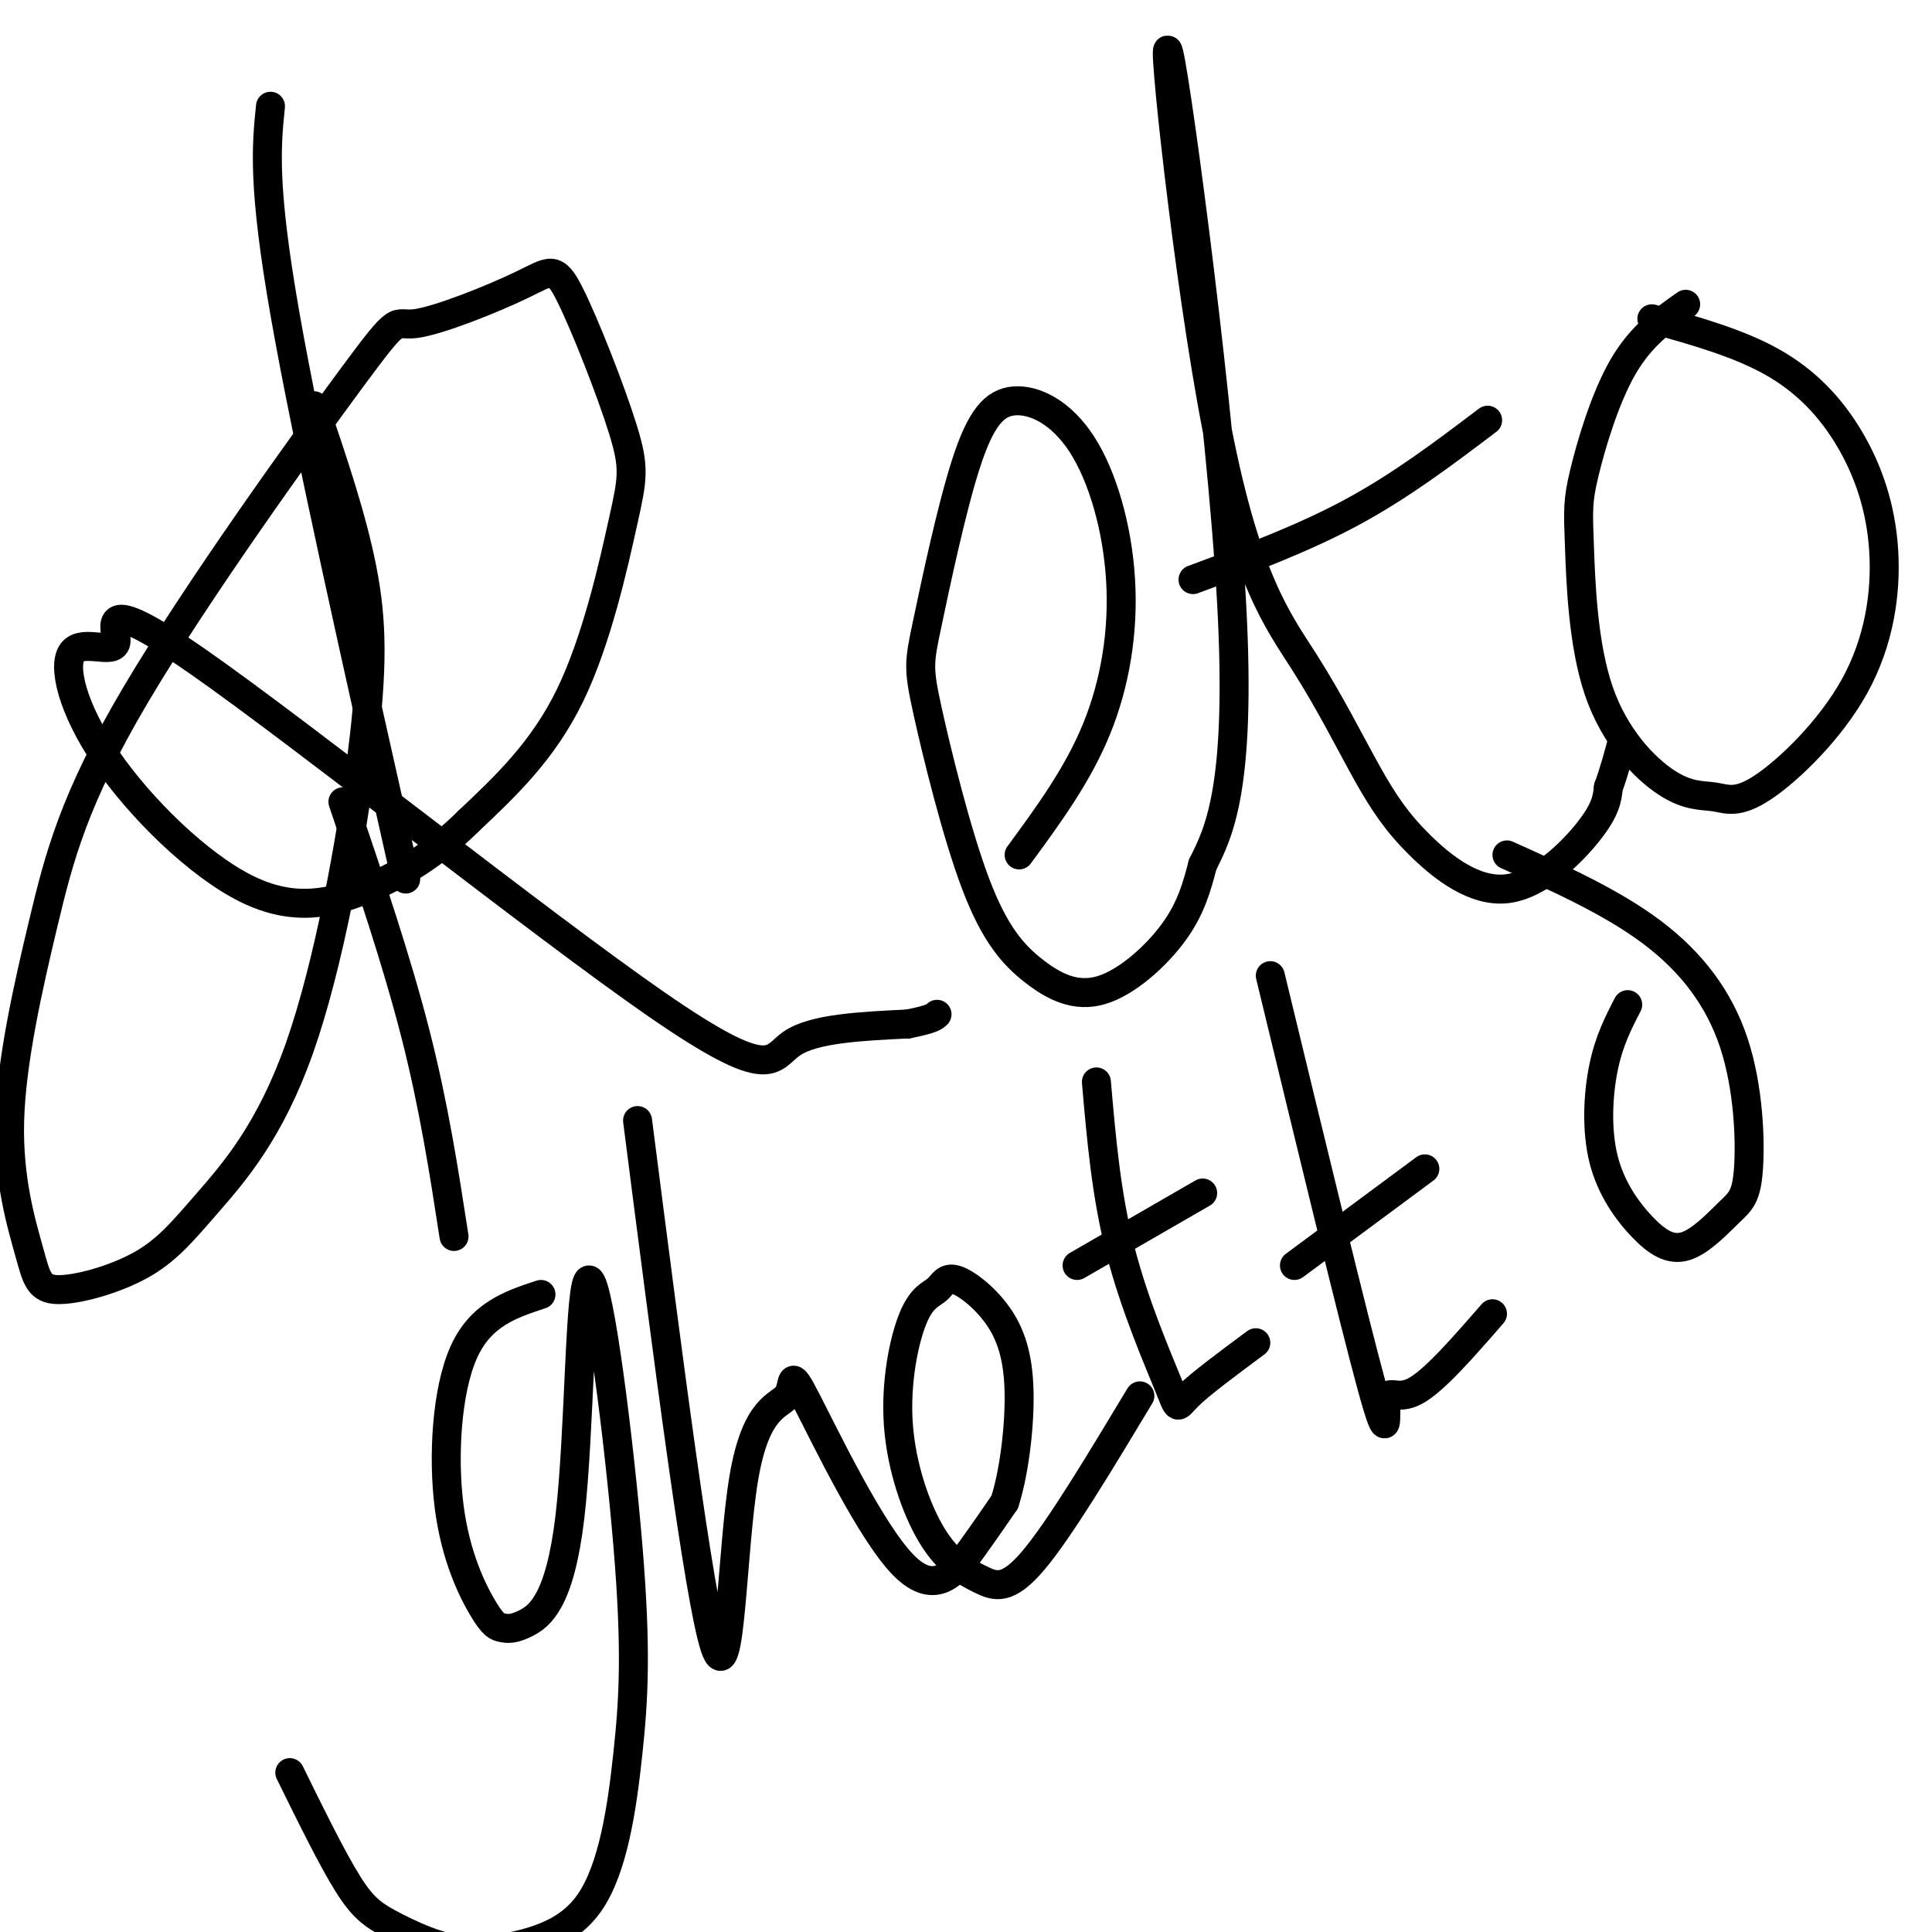
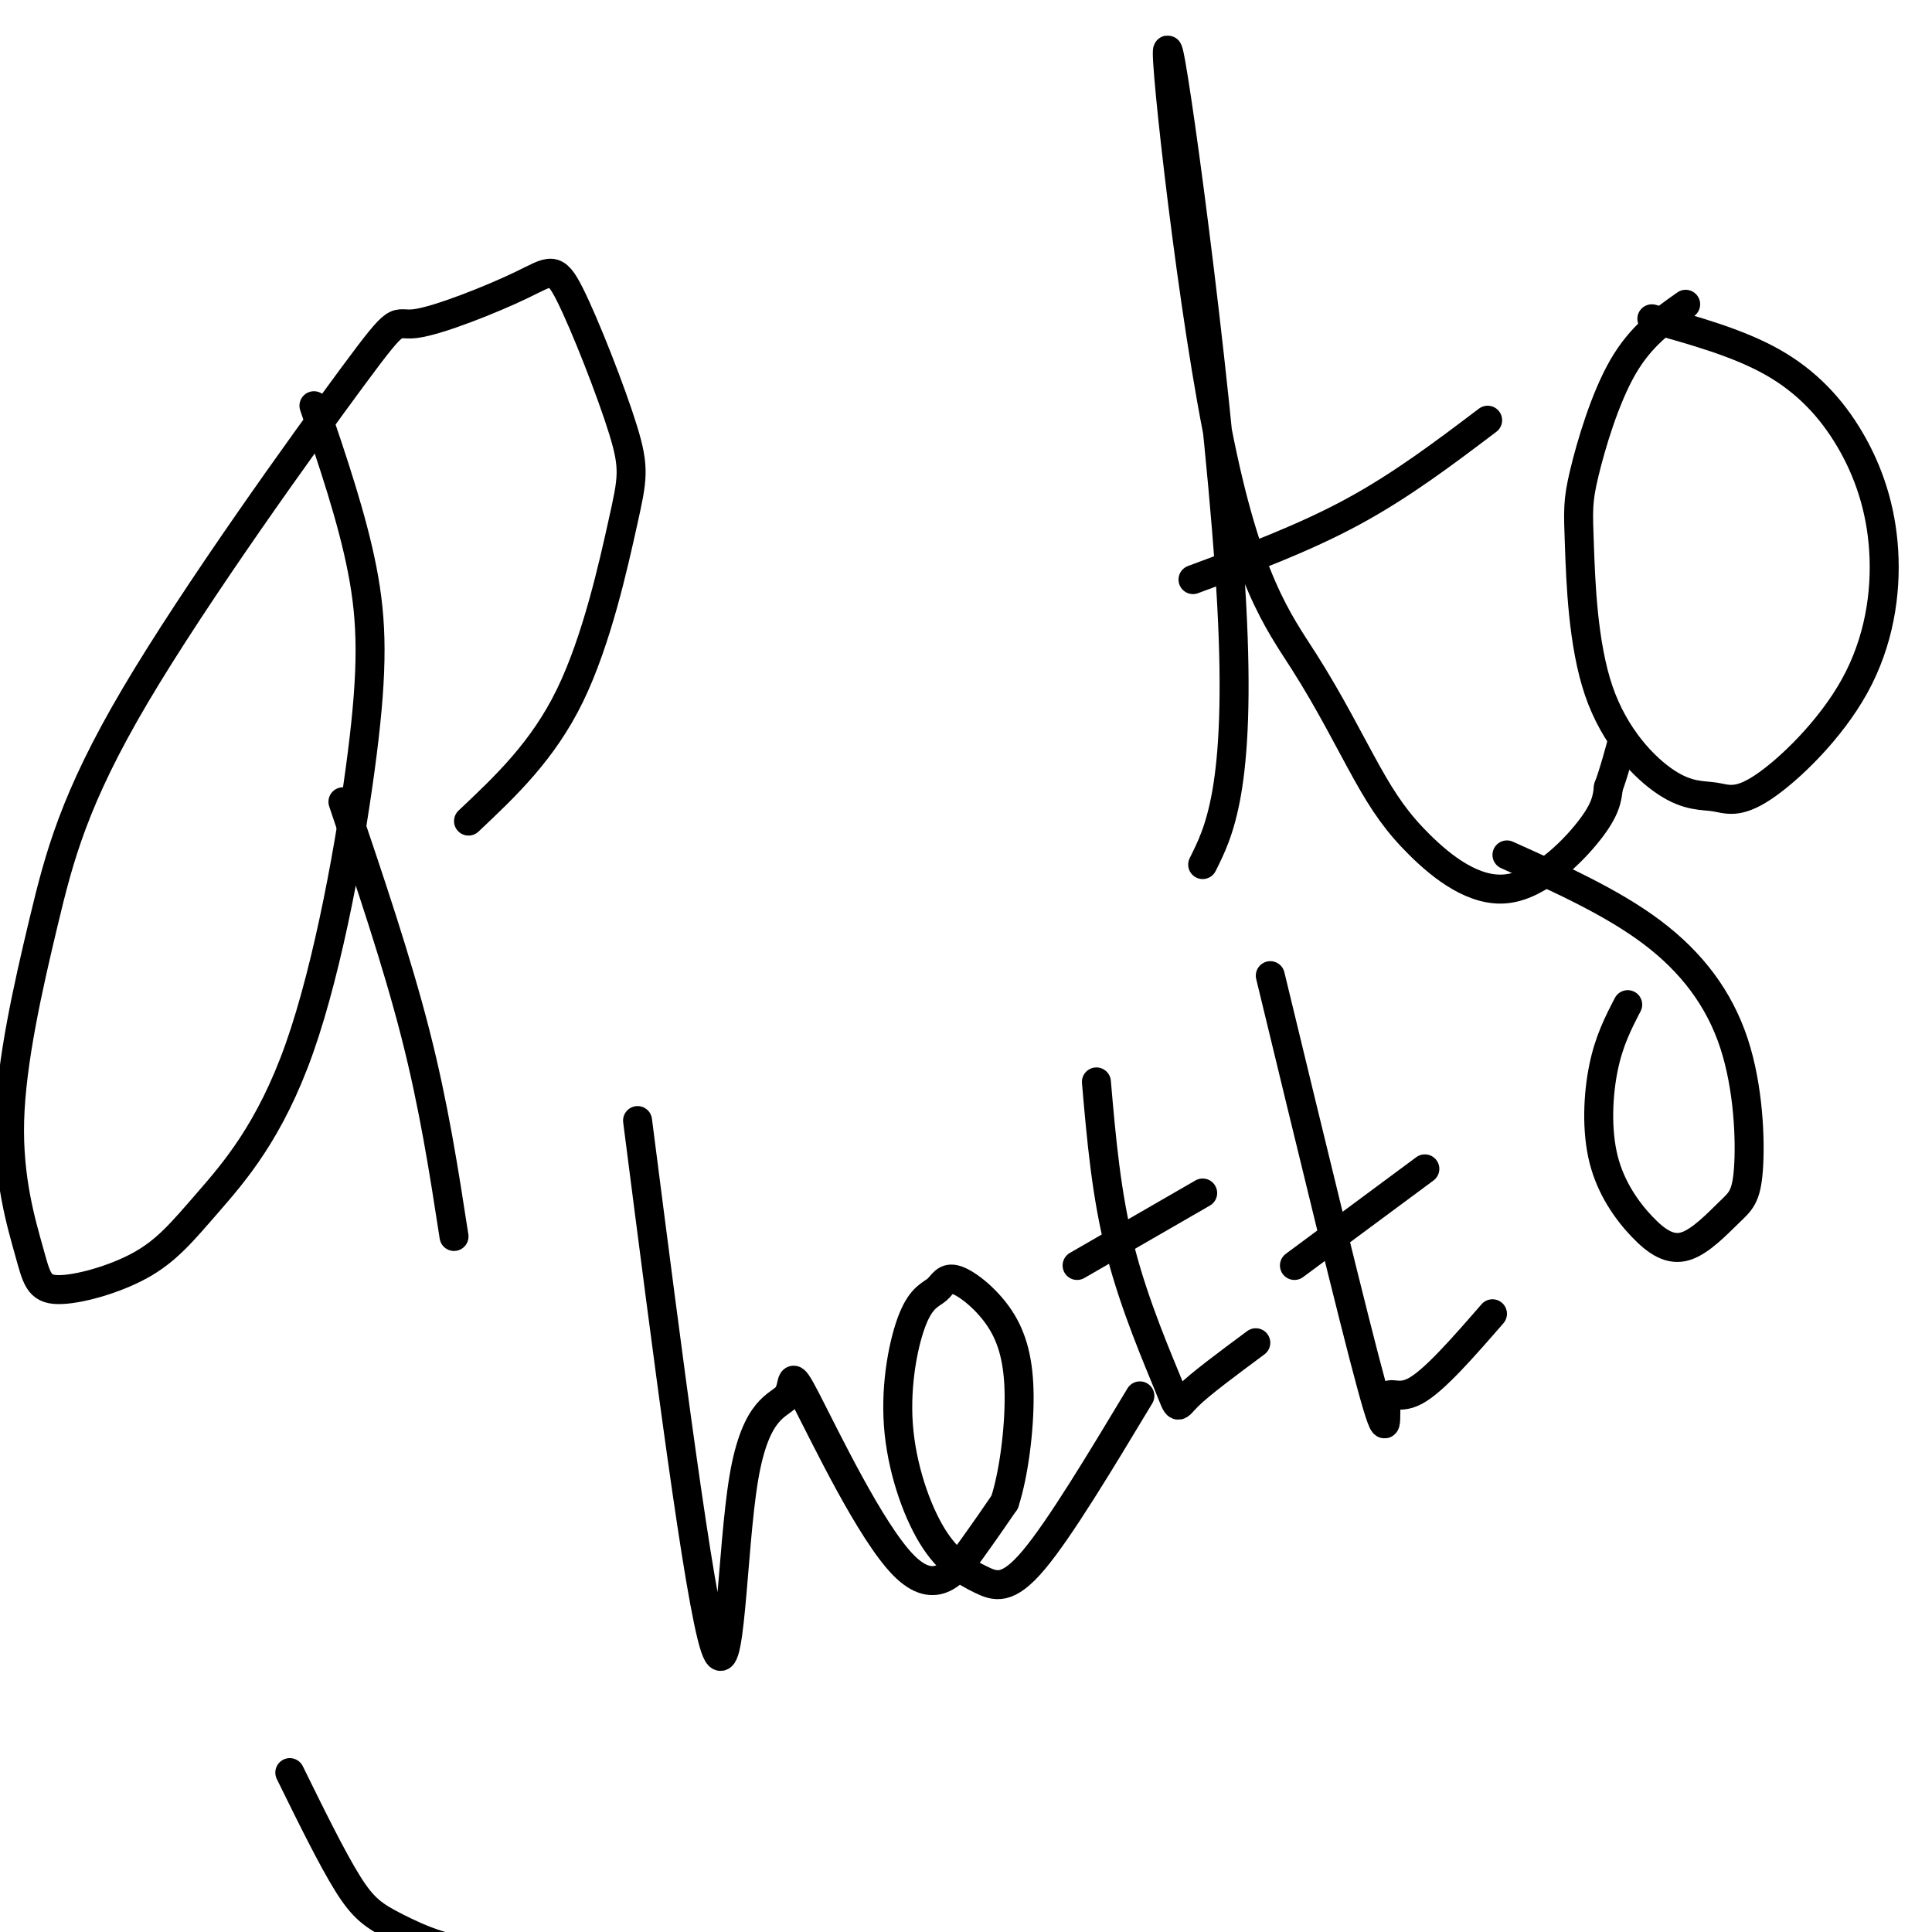
<svg xmlns="http://www.w3.org/2000/svg" viewBox="0 0 400 400" version="1.1">
  <g fill="none" stroke="#000000" stroke-width="6" stroke-linecap="round" stroke-linejoin="round">
    <path d="M65,84c3.965,11.682 7.930,23.365 10,34c2.070,10.635 2.244,20.223 0,38c-2.244,17.777 -6.905,43.743 -13,61c-6.095,17.257 -13.625,25.807 -19,32c-5.375,6.193 -8.594,10.031 -14,13c-5.406,2.969 -12.997,5.070 -17,5c-4.003,-0.070 -4.418,-2.312 -6,-8c-1.582,-5.688 -4.332,-14.823 -4,-27c0.332,-12.177 3.744,-27.397 7,-41c3.256,-13.603 6.355,-25.588 19,-47c12.645,-21.412 34.836,-52.249 45,-66c10.164,-13.751 8.302,-10.416 13,-11c4.698,-0.584 15.955,-5.087 22,-8c6.045,-2.913 6.877,-4.236 10,2c3.123,6.236 8.538,20.032 11,28c2.462,7.968 1.970,10.107 0,19c-1.970,8.893 -5.420,24.541 -11,36c-5.580,11.459 -13.290,18.730 -21,26" />
-     <path d="M97,170c-6.916,6.852 -13.707,10.982 -21,14c-7.293,3.018 -15.087,4.922 -25,0c-9.913,-4.922 -21.944,-16.672 -29,-27c-7.056,-10.328 -9.137,-19.236 -7,-22c2.137,-2.764 8.493,0.616 9,-2c0.507,-2.616 -4.833,-11.227 17,4c21.833,15.227 70.840,54.292 95,71c24.160,16.708 23.474,11.059 28,8c4.526,-3.059 14.263,-3.530 24,-4" />
-     <path d="M188,212c5.000,-1.000 5.500,-1.500 6,-2" />
-     <path d="M56,22c-0.833,8.167 -1.667,16.333 3,43c4.667,26.667 14.833,71.833 25,117" />
    <path d="M71,166c5.583,16.500 11.167,33.000 15,48c3.833,15.000 5.917,28.500 8,42" />
-     <path d="M211,177c6.050,-8.244 12.100,-16.488 16,-26c3.900,-9.512 5.651,-20.291 5,-31c-0.651,-10.709 -3.705,-21.347 -8,-28c-4.295,-6.653 -9.830,-9.321 -14,-9c-4.170,0.321 -6.975,3.630 -10,13c-3.025,9.370 -6.271,24.800 -8,33c-1.729,8.200 -1.940,9.168 0,18c1.940,8.832 6.031,25.527 10,36c3.969,10.473 7.816,14.725 12,18c4.184,3.275 8.703,5.574 14,4c5.297,-1.574 11.370,-7.021 15,-12c3.630,-4.979 4.815,-9.489 6,-14" />
    <path d="M249,179c3.173,-6.396 8.106,-15.385 6,-54c-2.106,-38.615 -11.252,-106.857 -13,-114c-1.748,-7.143 3.902,46.812 10,78c6.098,31.188 12.646,39.608 18,48c5.354,8.392 9.515,16.757 13,23c3.485,6.243 6.295,10.364 11,15c4.705,4.636 11.305,9.787 18,9c6.695,-0.787 13.484,-7.510 17,-12c3.516,-4.490 3.758,-6.745 4,-9" />
    <path d="M333,163c1.167,-3.167 2.083,-6.583 3,-10" />
    <path d="M247,120c11.417,-4.250 22.833,-8.500 33,-14c10.167,-5.500 19.083,-12.250 28,-19" />
    <path d="M349,63c-4.626,3.254 -9.252,6.508 -13,13c-3.748,6.492 -6.619,16.221 -8,22c-1.381,5.779 -1.271,7.609 -1,15c0.271,7.391 0.704,20.345 4,30c3.296,9.655 9.455,16.012 14,19c4.545,2.988 7.475,2.607 10,3c2.525,0.393 4.643,1.560 10,-2c5.357,-3.560 13.952,-11.846 19,-21c5.048,-9.154 6.549,-19.175 6,-28c-0.549,-8.825 -3.148,-16.453 -7,-23c-3.852,-6.547 -8.958,-12.013 -16,-16c-7.042,-3.987 -16.021,-6.493 -25,-9" />
-     <path d="M112,268c-6.237,2.054 -12.474,4.107 -16,12c-3.526,7.893 -4.342,21.624 -3,32c1.342,10.376 4.843,17.395 7,21c2.157,3.605 2.971,3.796 4,4c1.029,0.204 2.272,0.421 5,-1c2.728,-1.421 6.941,-4.482 9,-22c2.059,-17.518 1.963,-49.495 4,-49c2.037,0.495 6.206,33.463 8,55c1.794,21.537 1.214,31.645 0,43c-1.214,11.355 -3.061,23.959 -8,31c-4.939,7.041 -12.969,8.521 -21,10" />
    <path d="M101,404c-7.095,0.679 -14.333,-2.625 -19,-5c-4.667,-2.375 -6.762,-3.821 -10,-9c-3.238,-5.179 -7.619,-14.089 -12,-23" />
    <path d="M132,232c6.360,49.583 12.720,99.166 16,109c3.280,9.834 3.482,-20.082 6,-35c2.518,-14.918 7.354,-14.840 9,-17c1.646,-2.160 0.101,-6.558 4,1c3.899,7.558 13.242,27.073 20,34c6.758,6.927 10.931,1.265 14,-3c3.069,-4.265 5.035,-7.132 7,-10" />
    <path d="M208,311c1.872,-5.696 3.051,-14.935 3,-22c-0.051,-7.065 -1.332,-11.954 -4,-16c-2.668,-4.046 -6.721,-7.249 -9,-8c-2.279,-0.751 -2.783,0.949 -4,2c-1.217,1.051 -3.146,1.451 -5,6c-1.854,4.549 -3.632,13.247 -3,22c0.632,8.753 3.675,17.563 7,23c3.325,5.437 6.934,7.502 10,9c3.066,1.498 5.590,2.428 11,-4c5.410,-6.428 13.705,-20.214 22,-34" />
    <path d="M227,224c1.018,11.750 2.036,23.500 5,35c2.964,11.500 7.875,22.750 10,28c2.125,5.250 1.464,4.500 4,2c2.536,-2.500 8.268,-6.750 14,-11" />
    <path d="M223,262c0.000,0.000 26.000,-15.000 26,-15" />
    <path d="M263,202c8.619,35.619 17.238,71.238 21,85c3.762,13.762 2.667,5.667 3,3c0.333,-2.667 2.095,0.095 6,-2c3.905,-2.095 9.952,-9.048 16,-16" />
    <path d="M268,262c0.000,0.000 27.000,-20.000 27,-20" />
    <path d="M337,208c-1.926,3.722 -3.853,7.444 -5,13c-1.147,5.556 -1.515,12.948 0,19c1.515,6.052 4.913,10.766 8,14c3.087,3.234 5.862,4.987 9,4c3.138,-0.987 6.639,-4.715 9,-7c2.361,-2.285 3.581,-3.128 4,-9c0.419,-5.872 0.036,-16.773 -3,-26c-3.036,-9.227 -8.725,-16.779 -17,-23c-8.275,-6.221 -19.138,-11.110 -30,-16" />
  </g>
</svg>